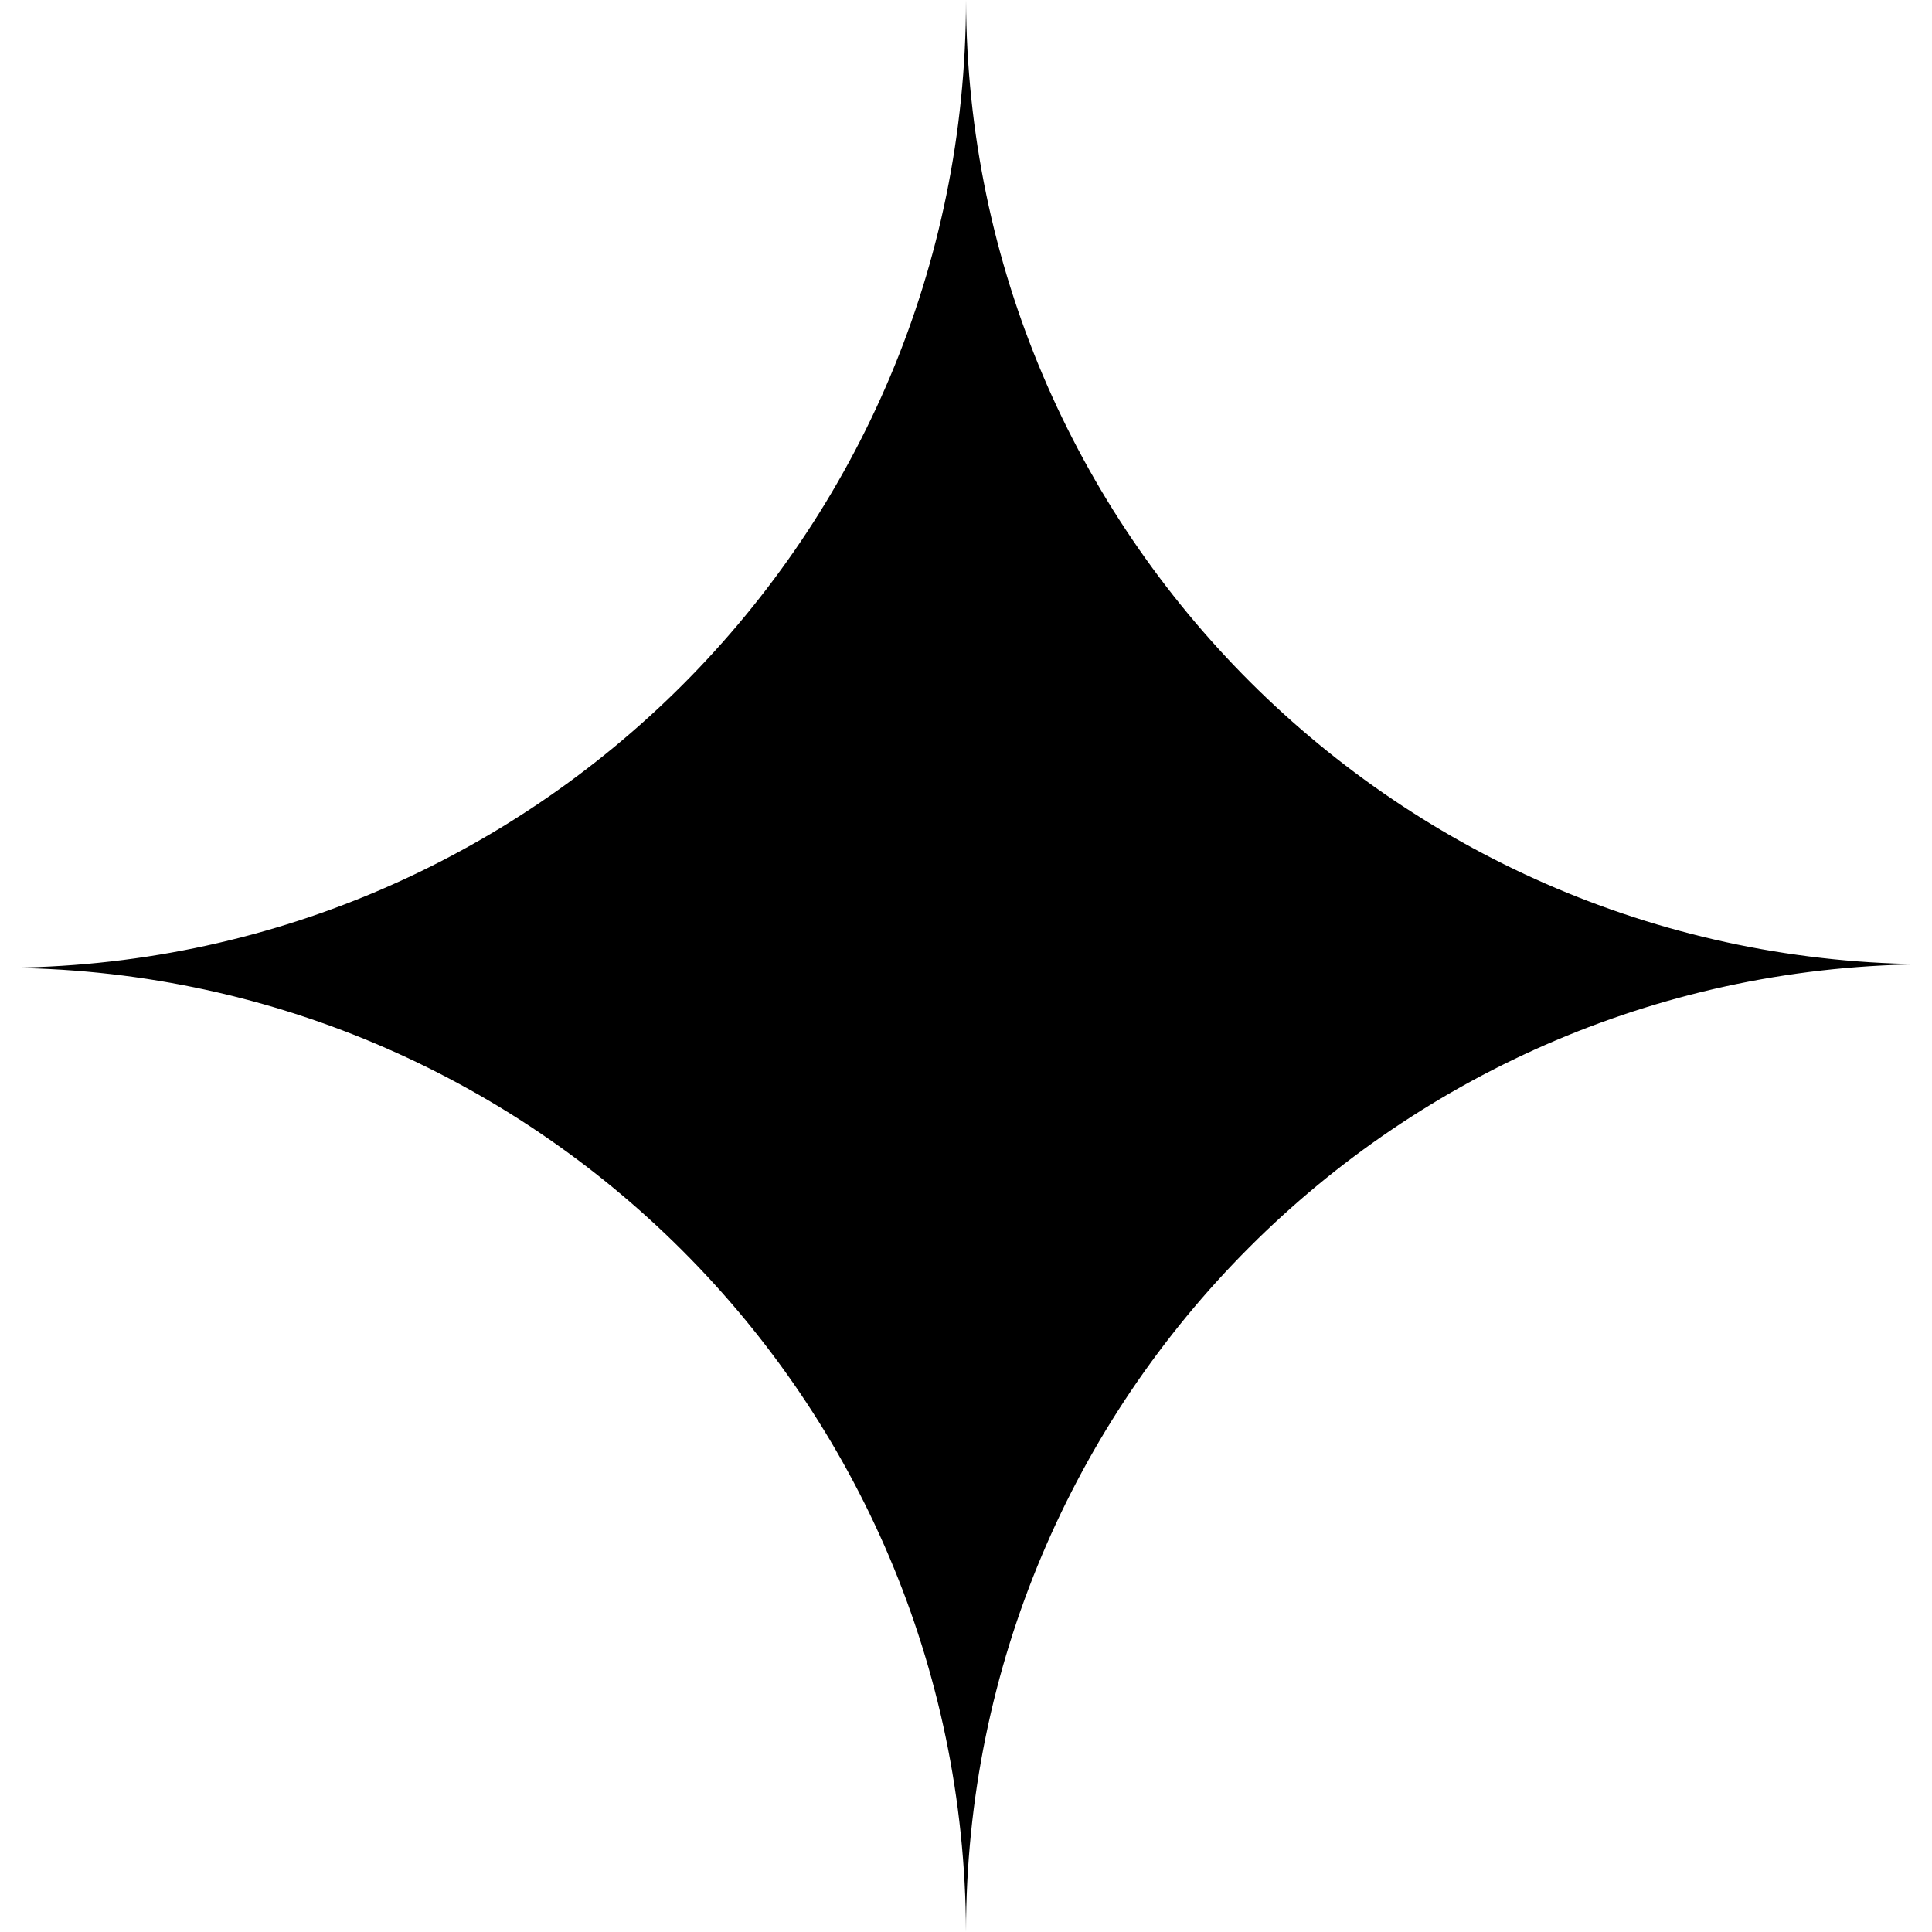
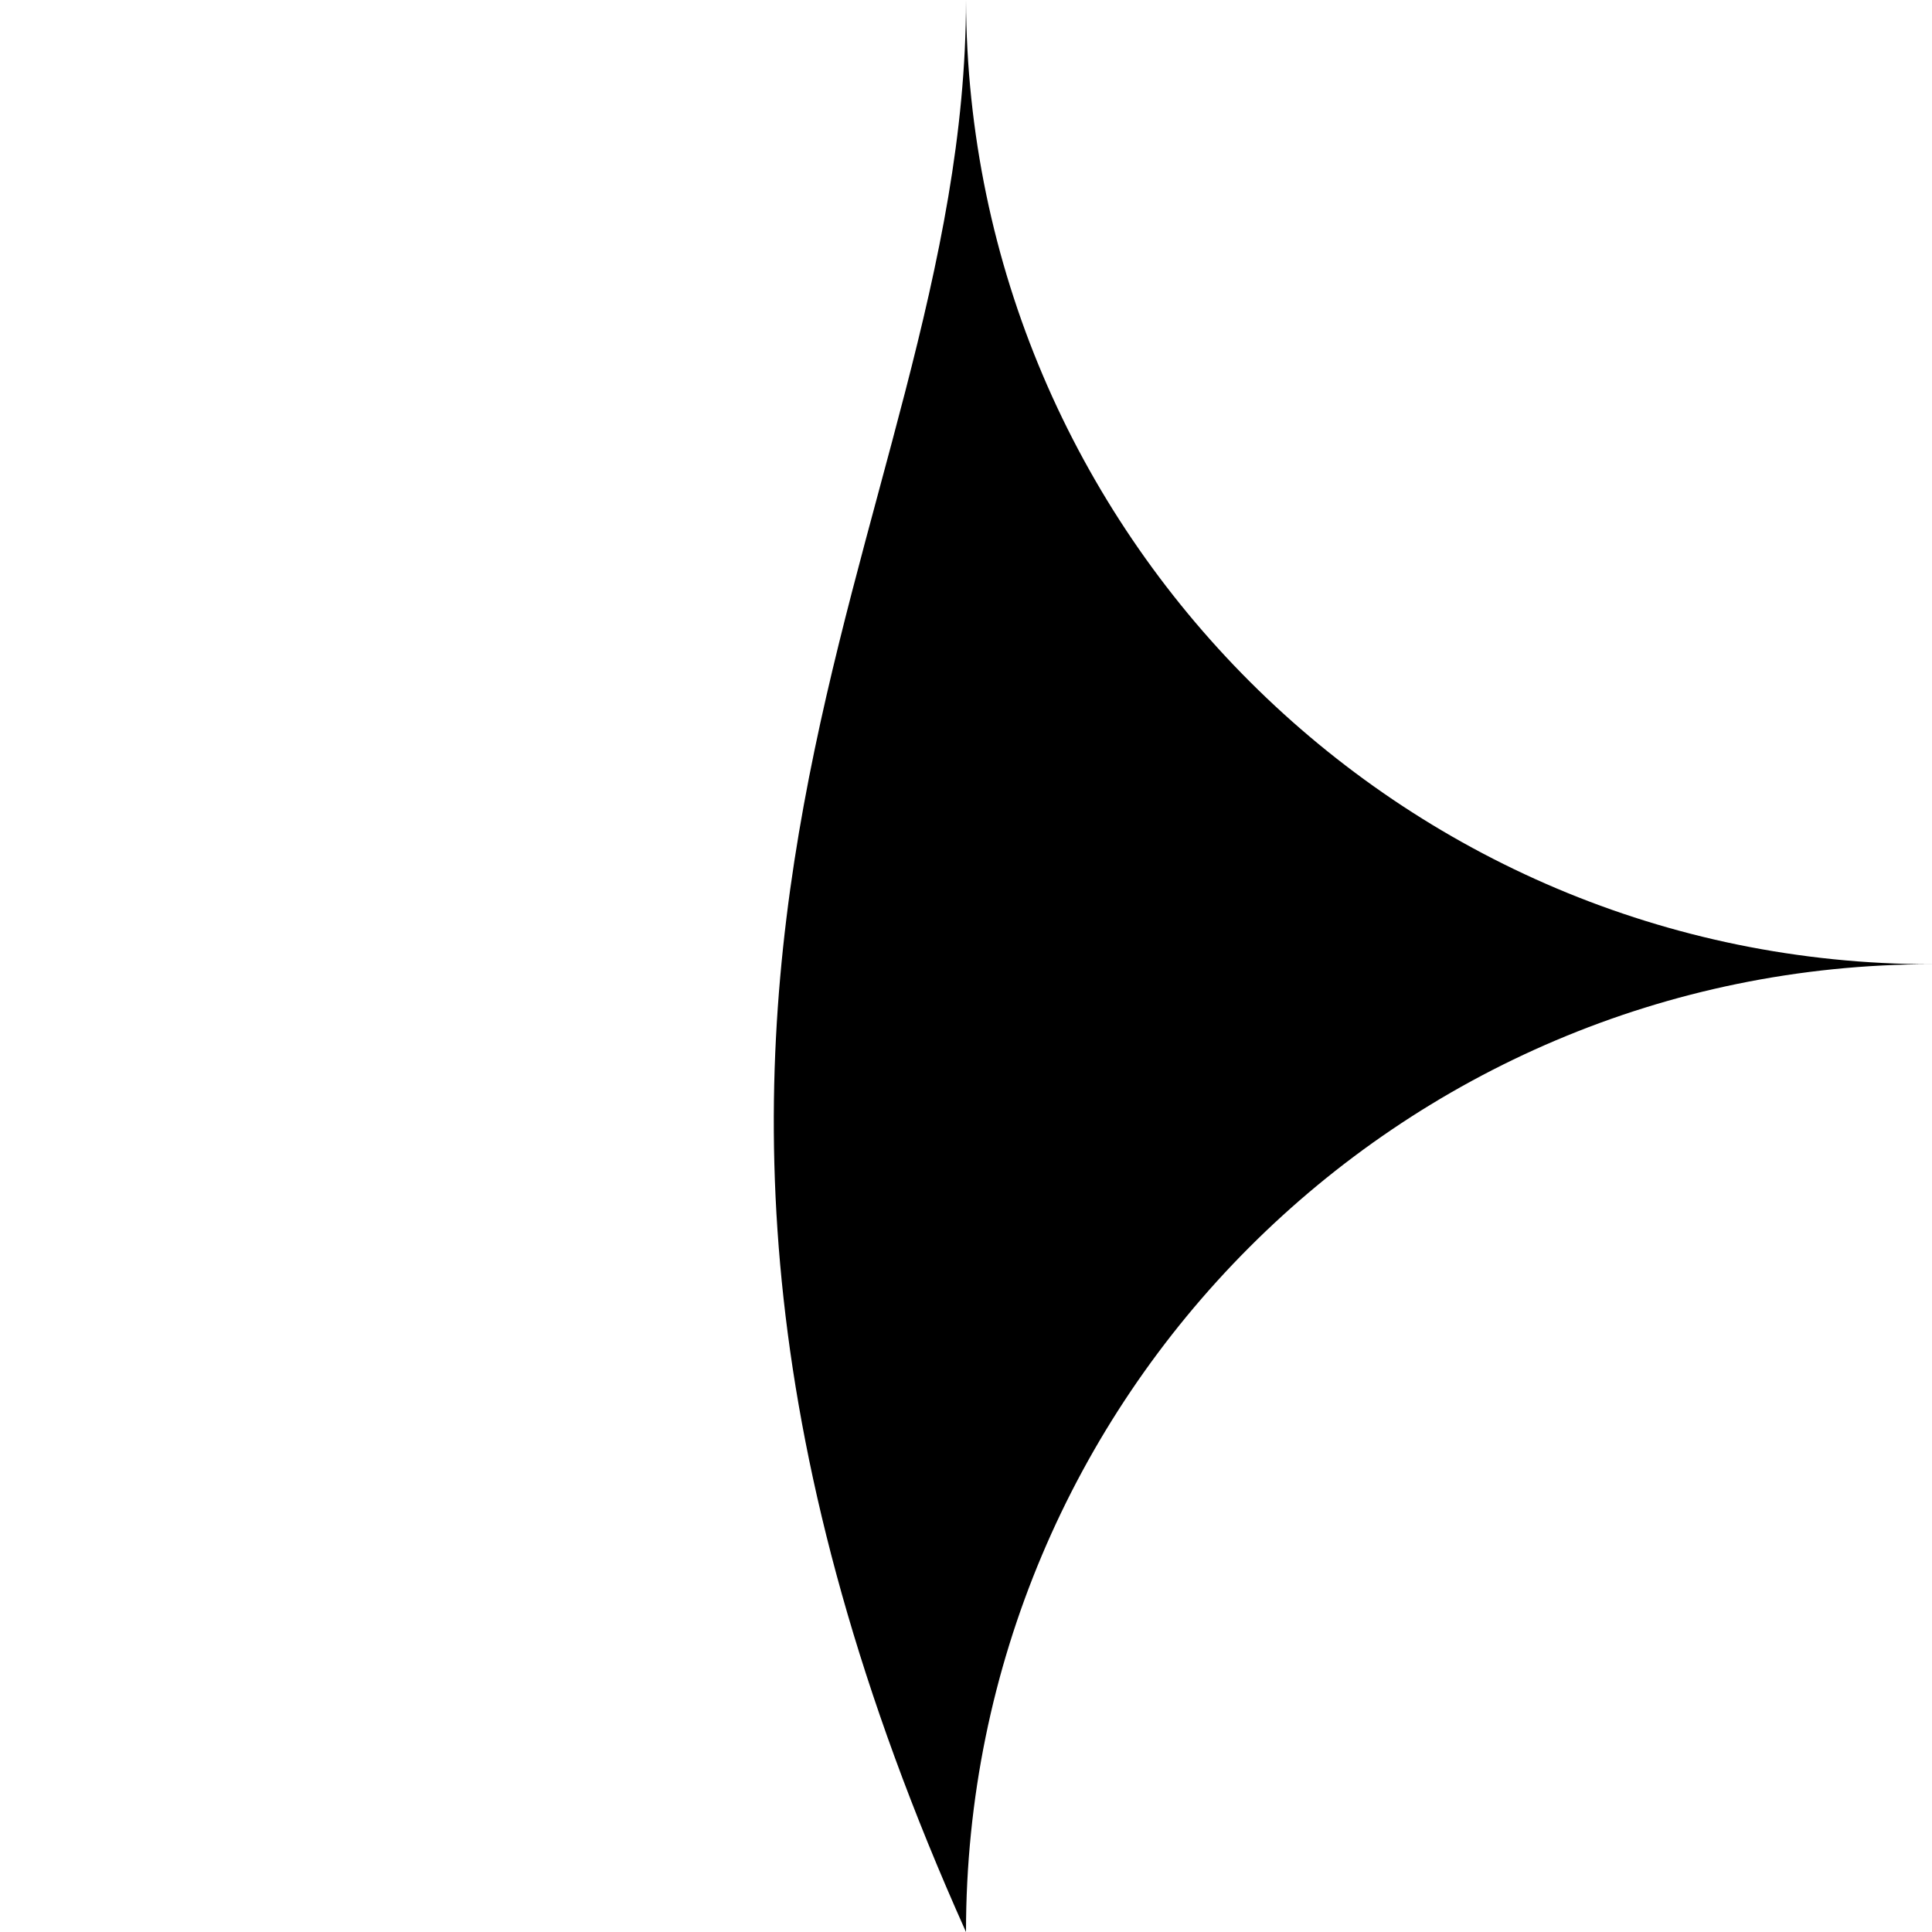
<svg xmlns="http://www.w3.org/2000/svg" width="25" height="25" viewBox="0 0 25 25" fill="none">
-   <path fill-rule="evenodd" clip-rule="evenodd" d="M12.5 25C12.475 18.105 6.888 12.523 0 12.523C6.904 12.523 12.5 6.916 12.5 0C12.525 6.895 18.112 12.477 25 12.477C18.096 12.477 12.5 18.084 12.5 25Z" fill="black" />
+   <path fill-rule="evenodd" clip-rule="evenodd" d="M12.5 25C6.904 12.523 12.5 6.916 12.5 0C12.525 6.895 18.112 12.477 25 12.477C18.096 12.477 12.5 18.084 12.5 25Z" fill="black" />
</svg>